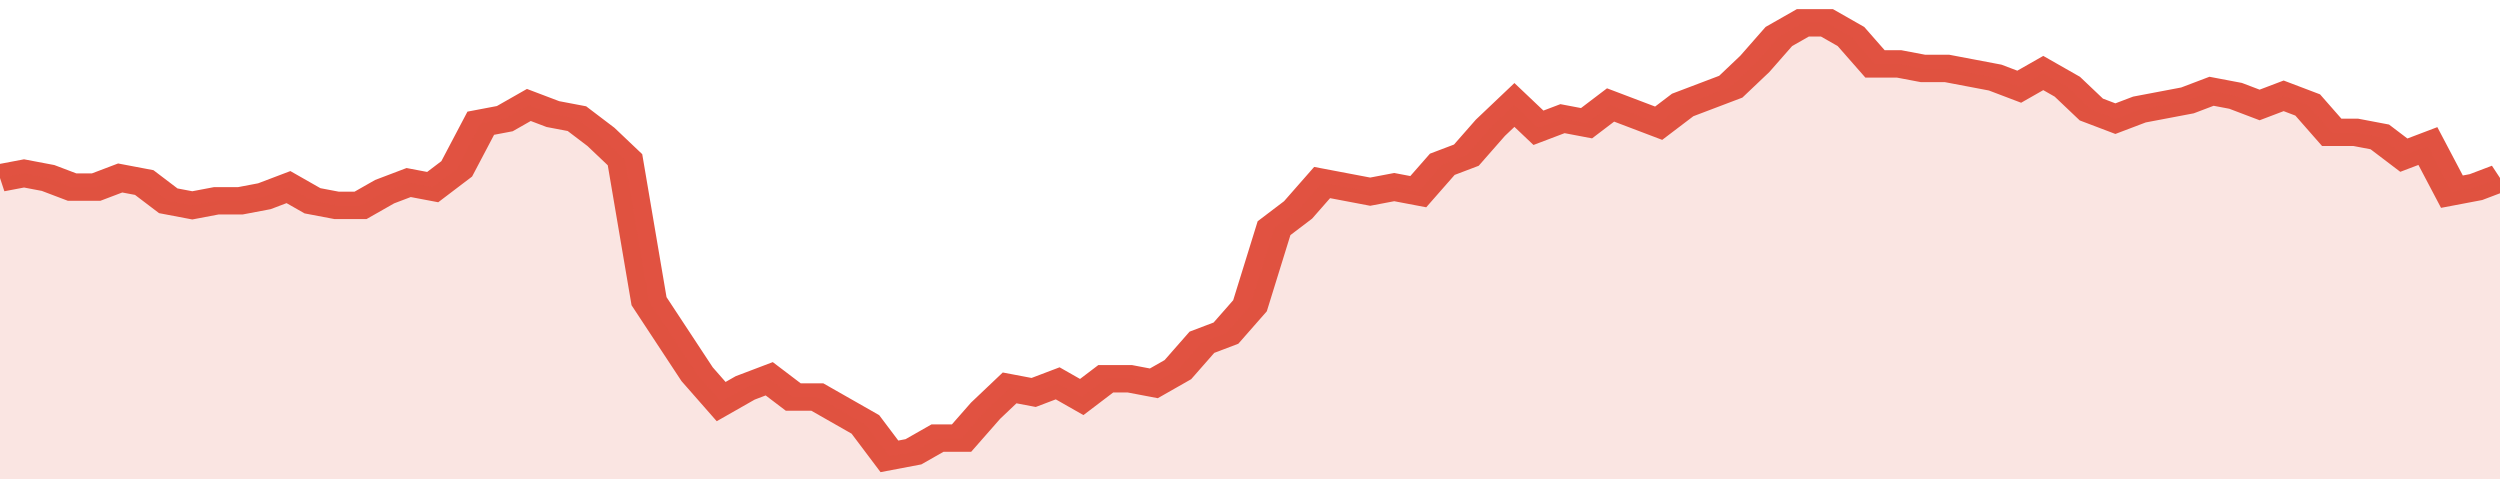
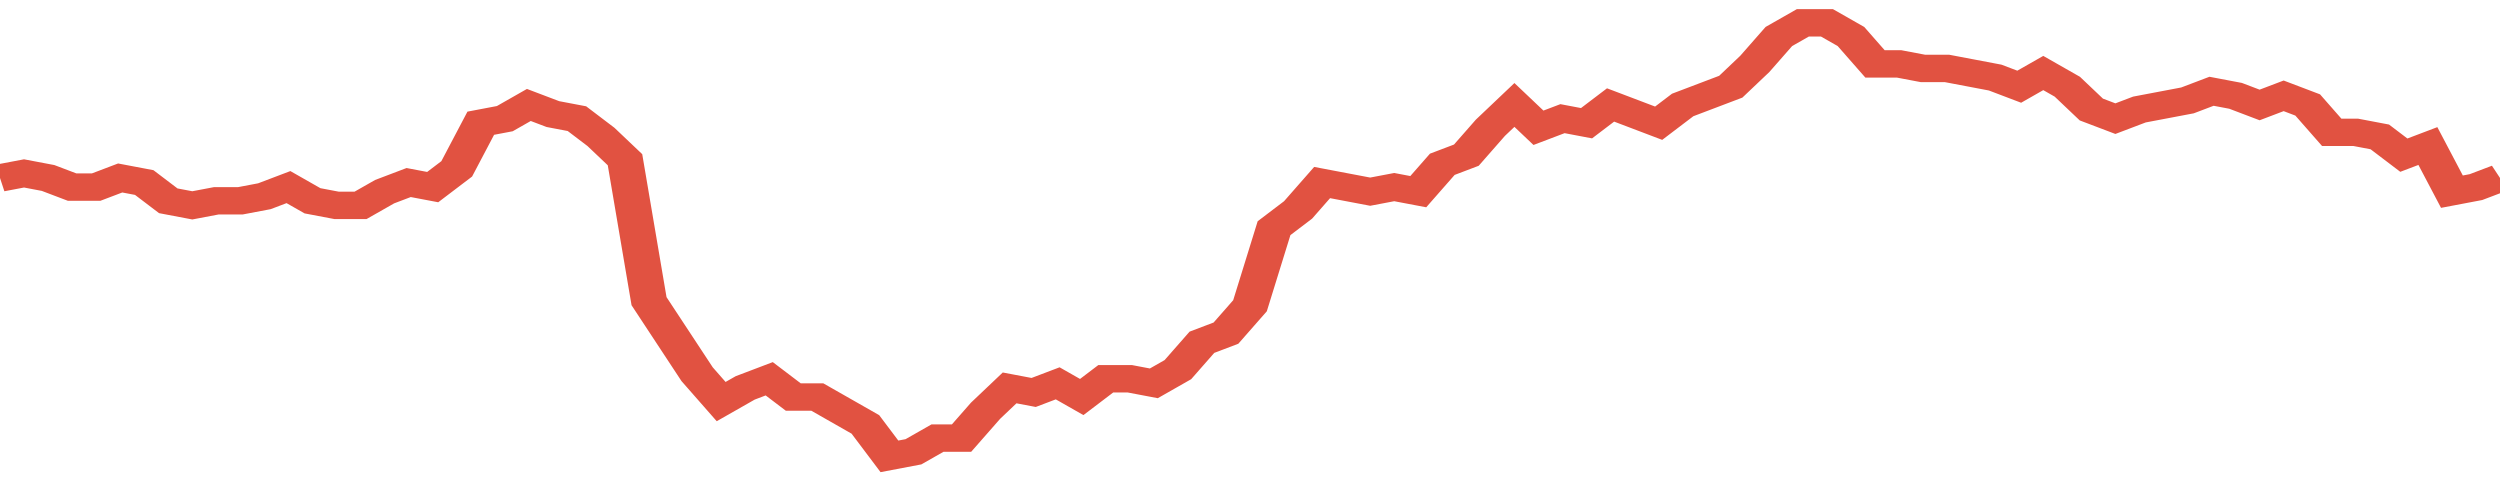
<svg xmlns="http://www.w3.org/2000/svg" viewBox="0 0 416 105" width="120" height="23" preserveAspectRatio="none">
  <polyline fill="none" stroke="#E15241" stroke-width="6" points="0, 39 4, 38 8, 39 12, 41 16, 41 20, 39 24, 40 28, 44 32, 45 36, 44 40, 44 44, 43 48, 41 52, 44 56, 45 60, 45 64, 42 68, 40 72, 41 76, 37 80, 27 84, 26 88, 23 92, 25 96, 26 100, 30 104, 35 108, 66 112, 74 116, 82 120, 88 124, 85 128, 83 132, 87 136, 87 140, 90 144, 93 148, 100 152, 99 156, 96 160, 96 164, 90 168, 85 172, 86 176, 84 180, 87 184, 83 188, 83 192, 84 196, 81 200, 75 204, 73 208, 67 212, 50 216, 46 220, 40 224, 41 228, 42 232, 41 236, 42 240, 36 244, 34 248, 28 252, 23 256, 28 260, 26 264, 27 268, 23 272, 25 276, 27 280, 23 284, 21 288, 19 292, 14 296, 8 300, 5 304, 5 308, 8 312, 14 316, 14 320, 15 324, 15 328, 16 332, 17 336, 19 340, 16 344, 19 348, 24 352, 26 356, 24 360, 23 364, 22 368, 20 372, 21 376, 23 380, 21 384, 23 388, 29 392, 29 396, 30 400, 34 404, 32 408, 42 412, 41 416, 39 416, 39 "> </polyline>
-   <polygon fill="#E15241" opacity="0.15" points="0, 105 0, 39 4, 38 8, 39 12, 41 16, 41 20, 39 24, 40 28, 44 32, 45 36, 44 40, 44 44, 43 48, 41 52, 44 56, 45 60, 45 64, 42 68, 40 72, 41 76, 37 80, 27 84, 26 88, 23 92, 25 96, 26 100, 30 104, 35 108, 66 112, 74 116, 82 120, 88 124, 85 128, 83 132, 87 136, 87 140, 90 144, 93 148, 100 152, 99 156, 96 160, 96 164, 90 168, 85 172, 86 176, 84 180, 87 184, 83 188, 83 192, 84 196, 81 200, 75 204, 73 208, 67 212, 50 216, 46 220, 40 224, 41 228, 42 232, 41 236, 42 240, 36 244, 34 248, 28 252, 23 256, 28 260, 26 264, 27 268, 23 272, 25 276, 27 280, 23 284, 21 288, 19 292, 14 296, 8 300, 5 304, 5 308, 8 312, 14 316, 14 320, 15 324, 15 328, 16 332, 17 336, 19 340, 16 344, 19 348, 24 352, 26 356, 24 360, 23 364, 22 368, 20 372, 21 376, 23 380, 21 384, 23 388, 29 392, 29 396, 30 400, 34 404, 32 408, 42 412, 41 416, 39 416, 105 " />
</svg>